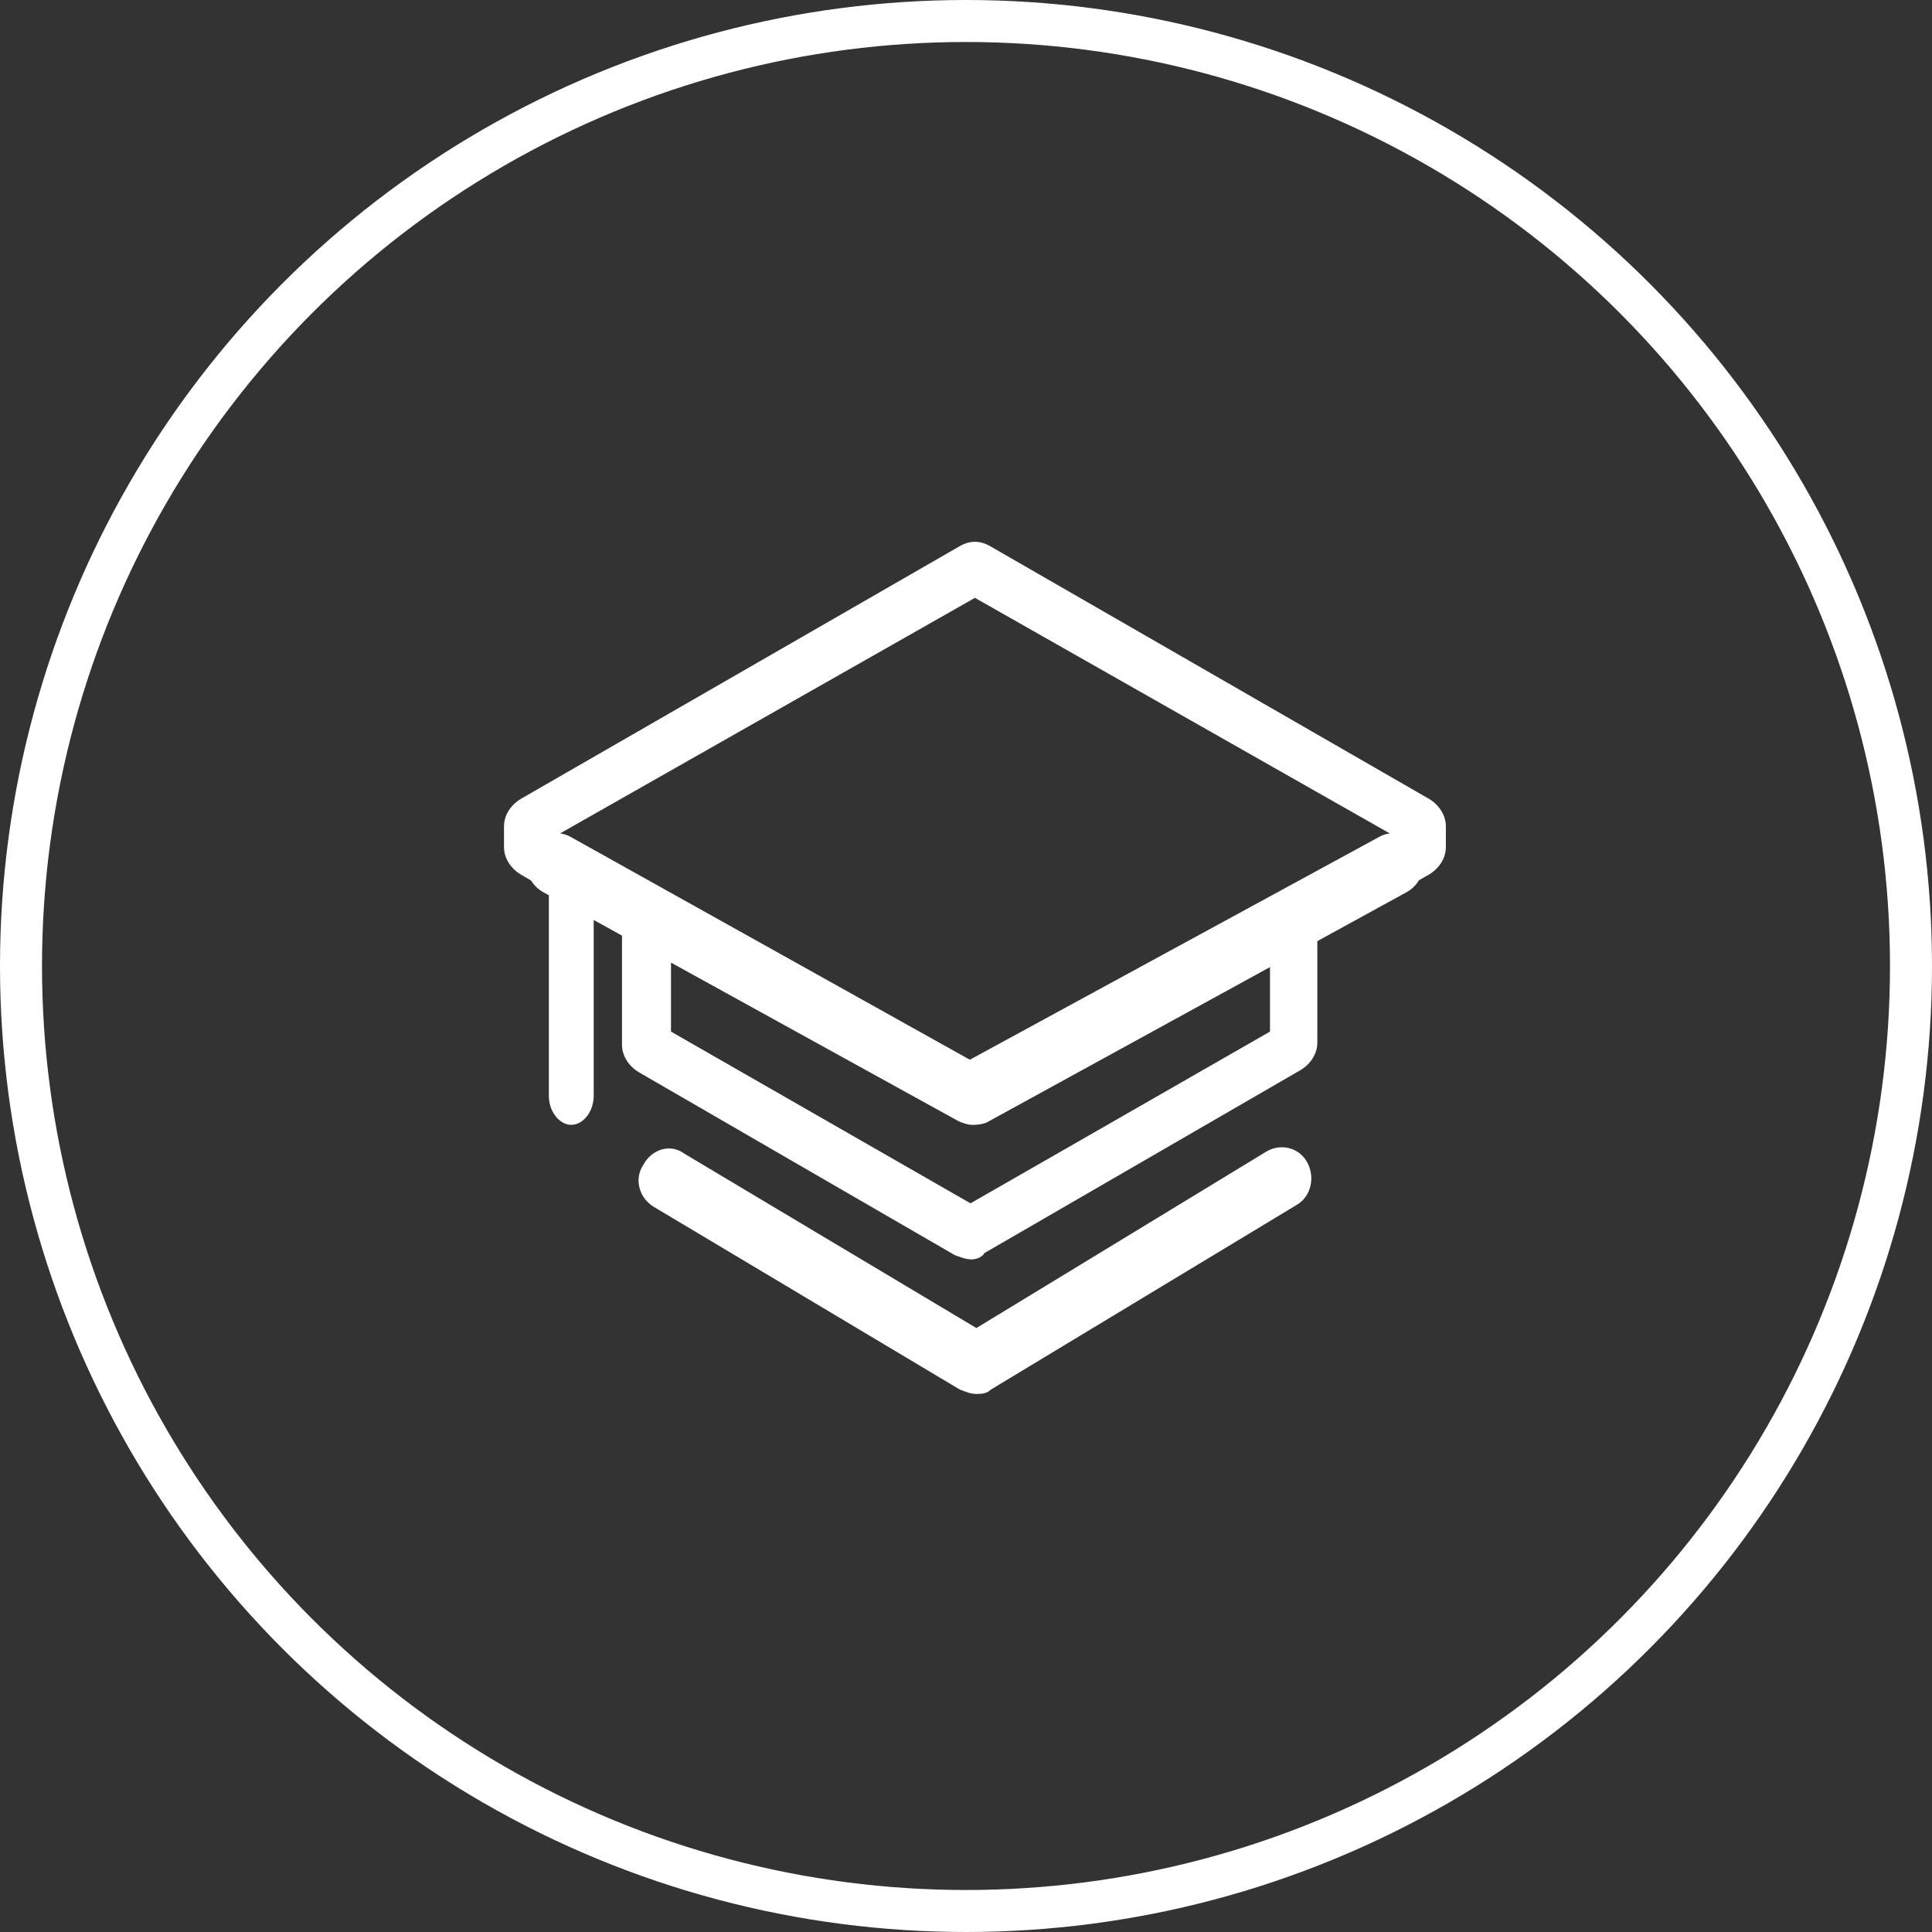
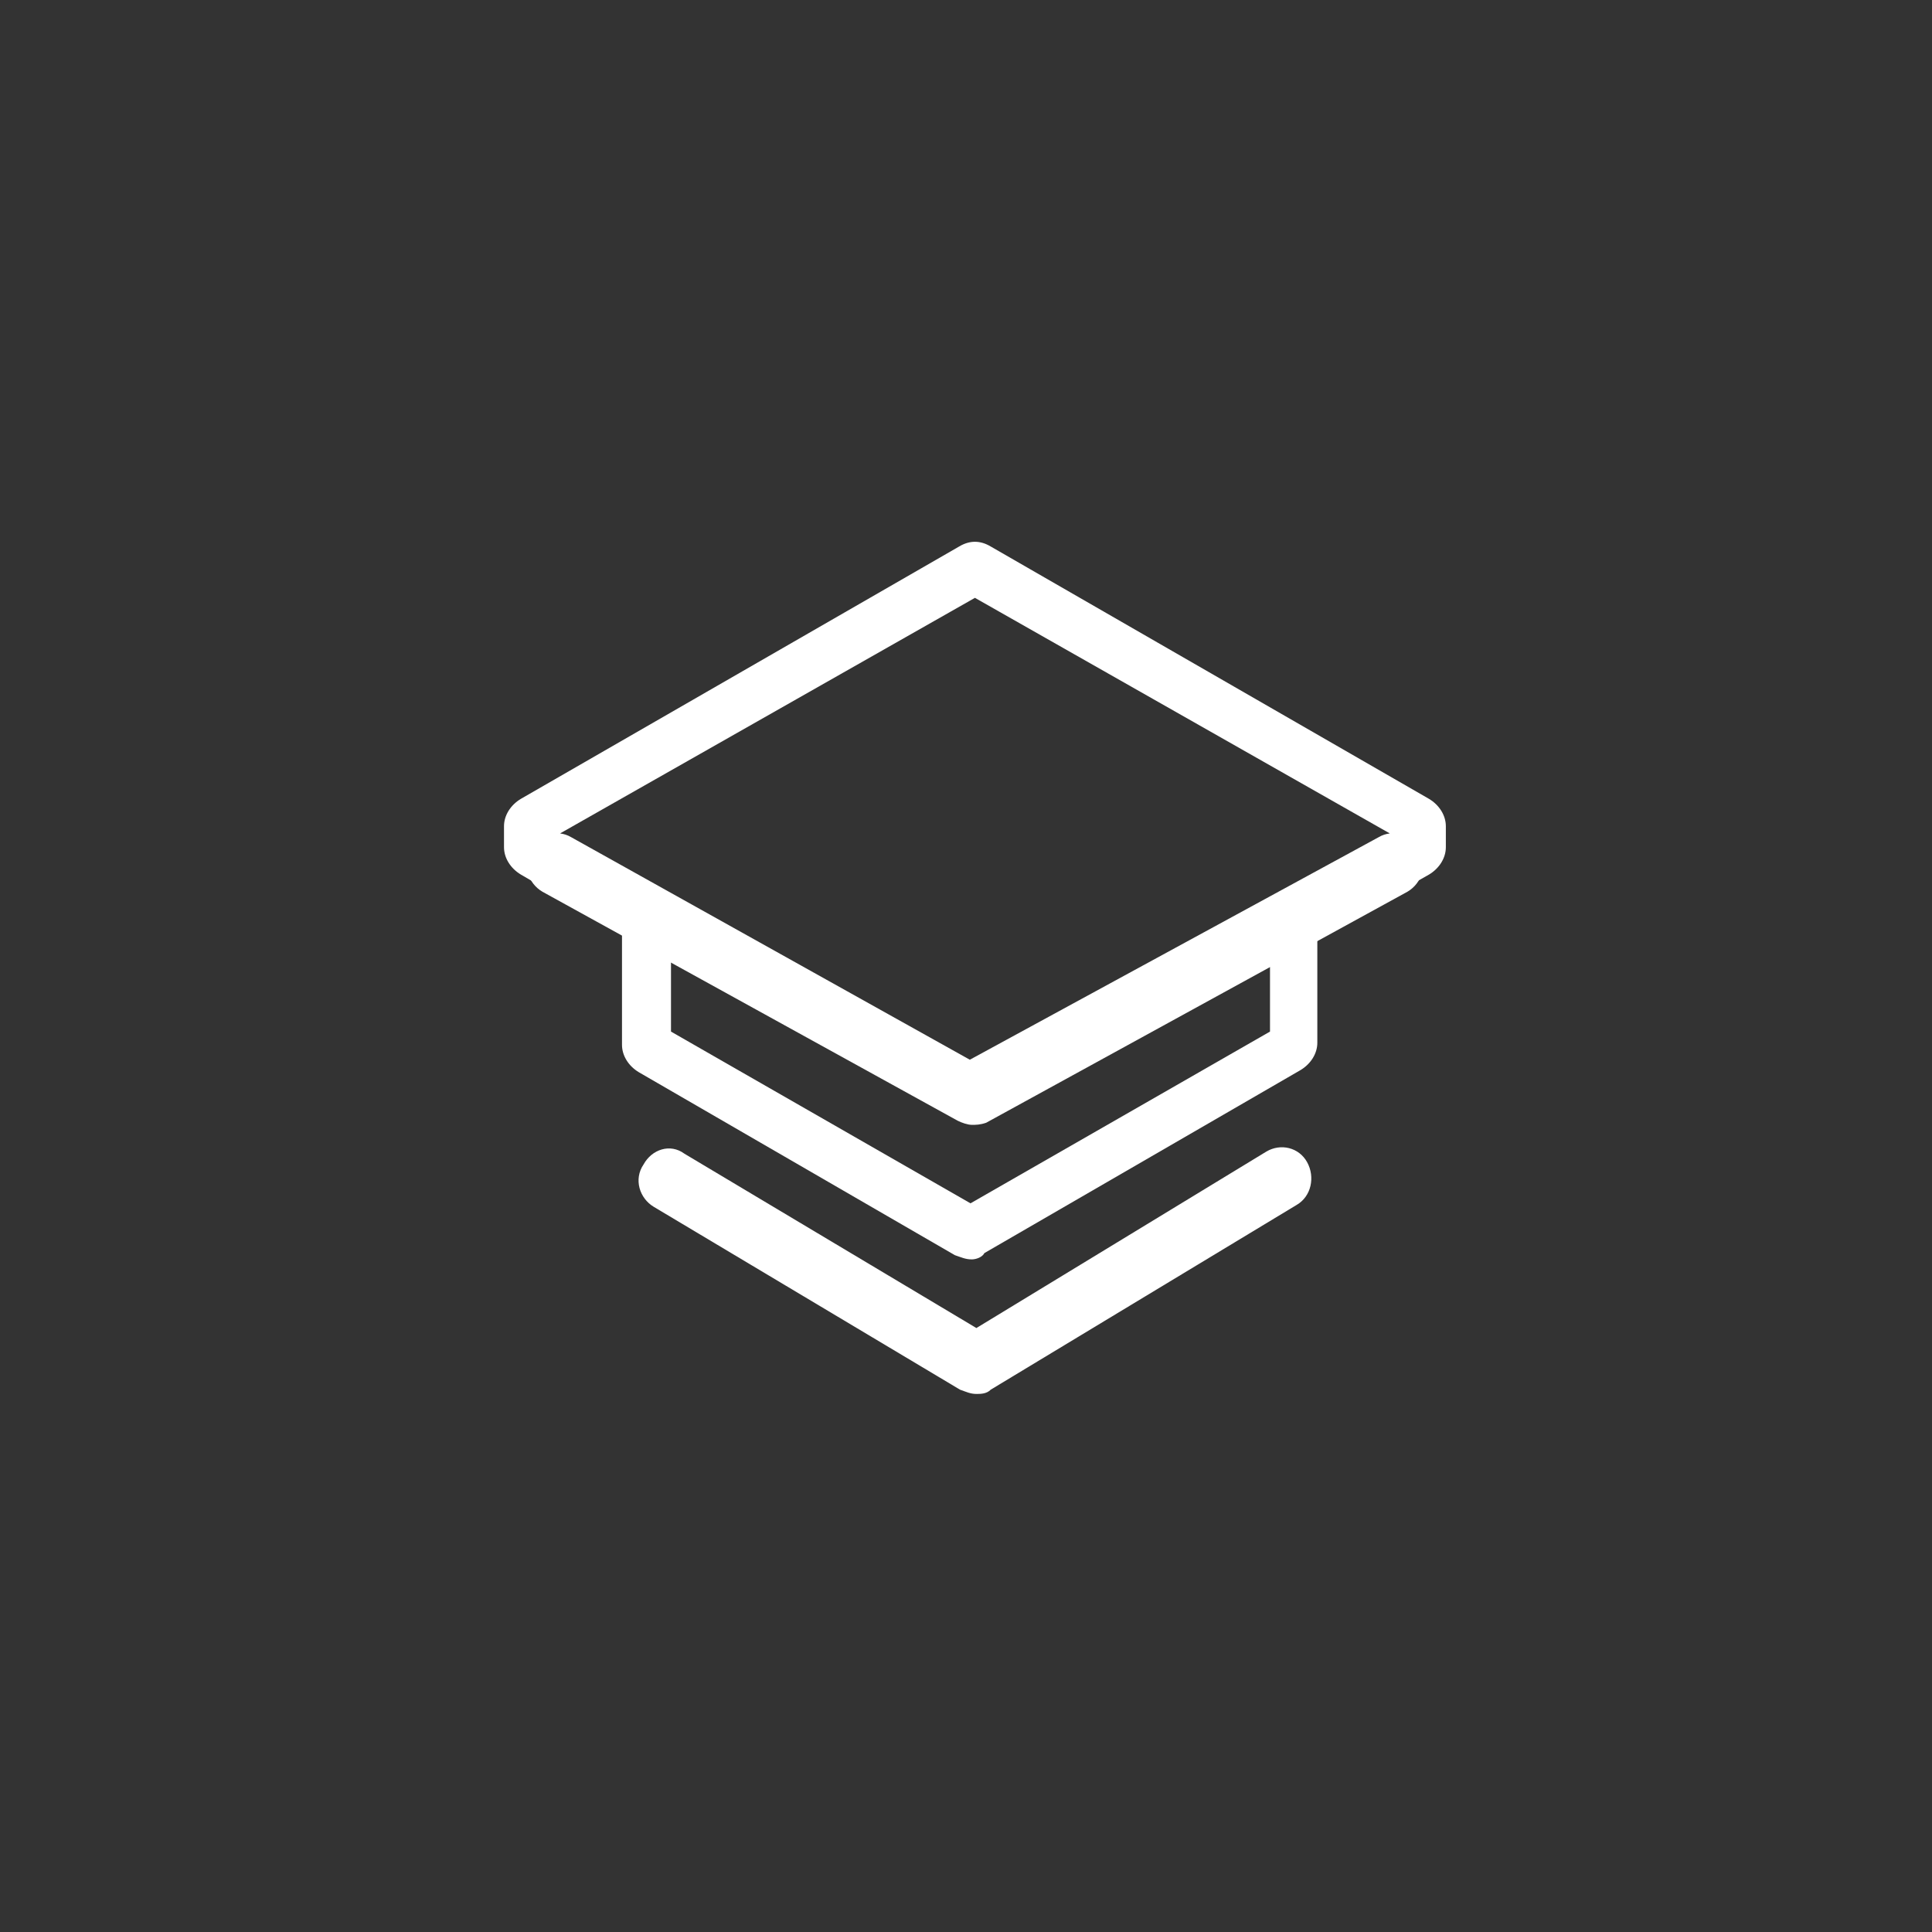
<svg xmlns="http://www.w3.org/2000/svg" width="92px" height="92px" viewBox="0 0 92 92" version="1.1">
  <rect x="0" y="0" width="92" height="92" fill="#333333" stroke="none" />
  <title>编组 13</title>
  <desc>Created with Sketch.</desc>
  <g id="页面-1" stroke="none" stroke-width="1" fill="none" fill-rule="evenodd">
    <g id="首页" transform="translate(-331, -2392)">
      <g id="编组-16" transform="translate(260, 2182)">
        <g id="1" transform="translate(0, 103.5)">
          <g id="编组-13" transform="translate(72, 107)">
-             <circle id="椭圆形" stroke="#FFFFFF" stroke-width="2" cx="45" cy="45.5" r="45" />
-             <rect id="矩形" fill="#000000" fill-rule="nonzero" opacity="0" x="20" y="21" width="50" height="50" />
            <g id="xue" transform="translate(23, 25)" fill="#FFFFFF" fill-rule="nonzero">
              <path d="M22.495,40.878 C22.204,40.878 22.009,40.777 21.718,40.676 L7.135,31.97 C6.454,31.565 6.162,30.654 6.649,29.945 C7.037,29.237 7.912,28.933 8.593,29.439 L22.495,37.74 L36.301,29.338 C36.981,28.933 37.856,29.135 38.245,29.844 C38.634,30.553 38.44,31.464 37.759,31.869 L23.176,40.676 C22.982,40.878 22.69,40.878 22.495,40.878 L22.495,40.878 Z M22.279,28.064 C22.084,28.064 21.792,27.964 21.597,27.864 L1.827,16.961 C1.145,16.561 0.853,15.661 1.242,14.961 C1.632,14.26 2.508,13.96 3.19,14.361 L22.182,24.963 L41.66,14.361 C42.342,13.96 43.219,14.26 43.608,14.961 C43.998,15.661 43.706,16.561 43.024,16.961 L22.961,27.964 C22.669,28.064 22.474,28.064 22.279,28.064 Z" id="形状" />
              <path d="M22.275,34.471 C21.974,34.471 21.773,34.371 21.472,34.271 L6.422,25.559 C5.92,25.258 5.619,24.758 5.619,24.257 L5.619,18.95 L0.803,16.146 C0.301,15.845 0,15.345 0,14.844 L0,13.843 C0,13.342 0.301,12.841 0.803,12.541 L21.673,0.524 C22.174,0.224 22.676,0.224 23.178,0.524 L44.048,12.541 C44.549,12.841 44.85,13.342 44.85,13.843 L44.85,14.844 C44.85,15.345 44.549,15.845 44.048,16.146 L38.73,19.15 L38.73,24.157 C38.73,24.657 38.429,25.158 37.927,25.458 L22.877,34.17 C22.776,34.371 22.475,34.471 22.275,34.471 Z M7.952,23.623 L22.214,31.801 L36.476,23.623 L36.476,18.381 C36.476,17.857 36.793,17.332 37.321,17.018 L42.181,14.187 L22.425,2.969 L2.67,14.187 L7.107,16.703 C7.635,17.018 7.952,17.542 7.952,18.066 L7.952,23.623 Z" id="形状" />
-               <path d="M3.204,28.064 C2.634,28.064 2.136,27.423 2.136,26.691 L2.136,16.622 C2.136,15.89 2.634,15.249 3.204,15.249 C3.773,15.249 4.271,15.89 4.271,16.622 L4.271,26.691 C4.271,27.423 3.773,28.064 3.204,28.064 Z" id="路径" />
            </g>
          </g>
        </g>
      </g>
    </g>
  </g>
</svg>